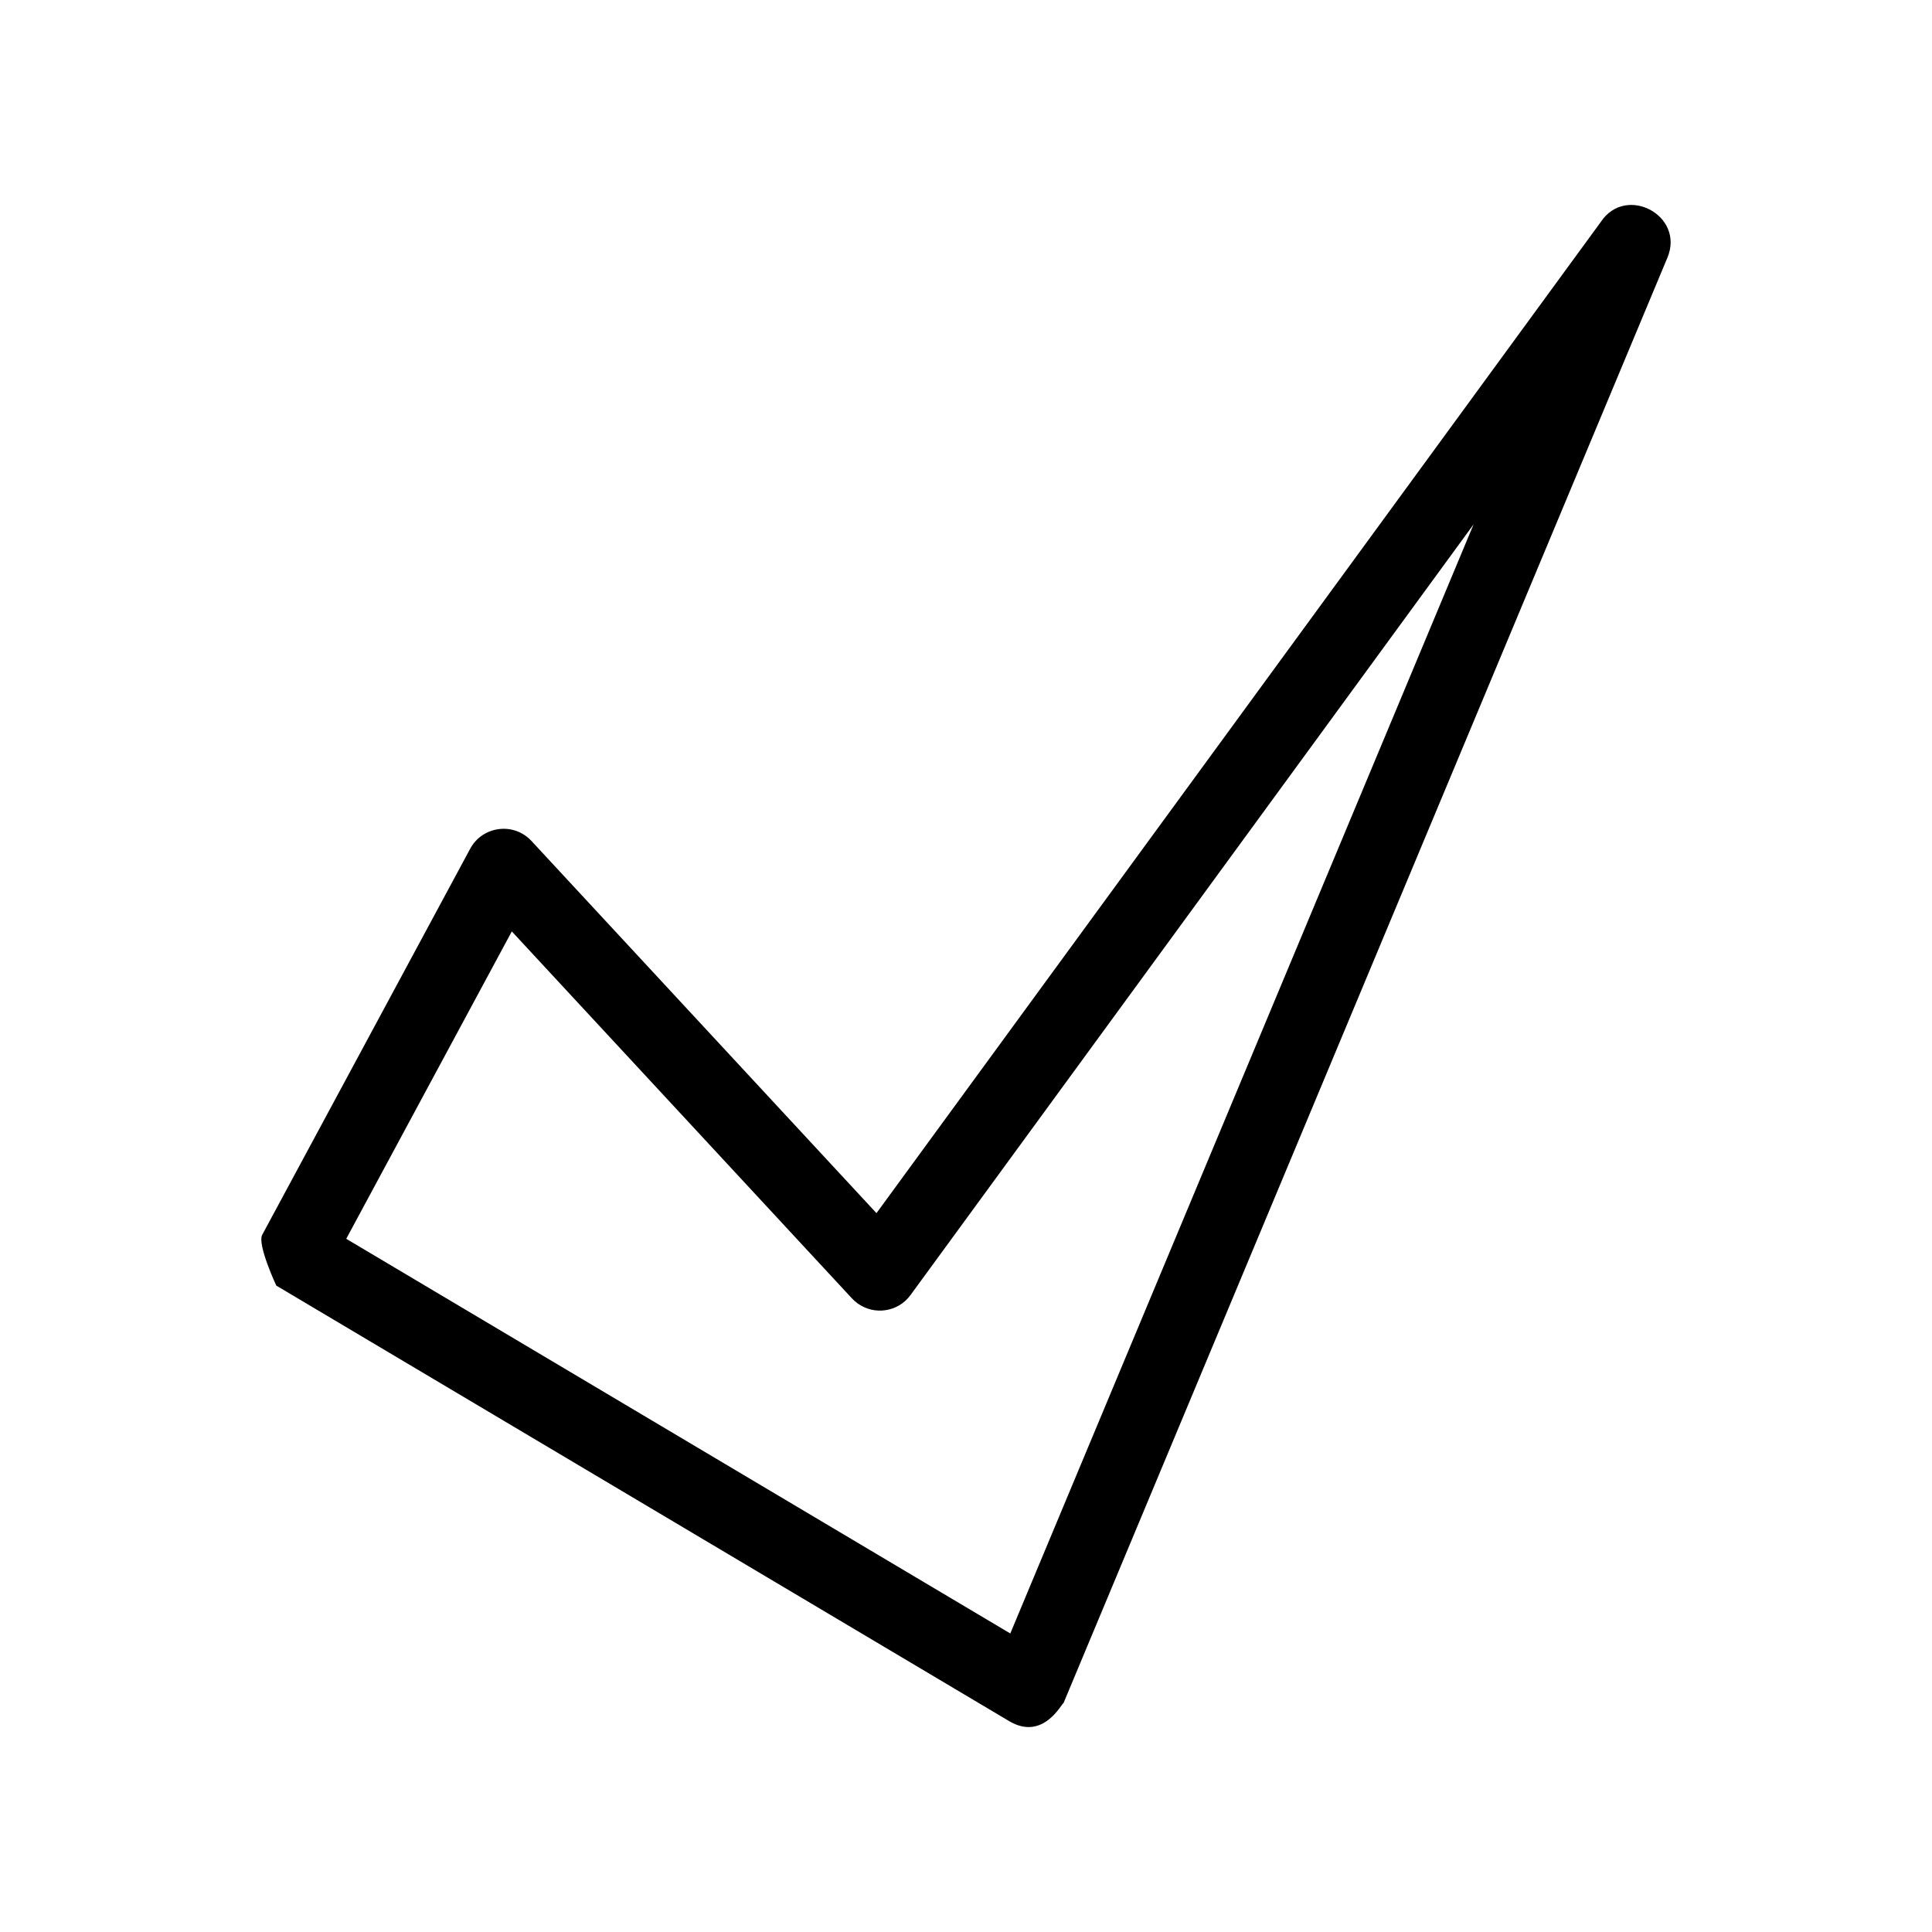
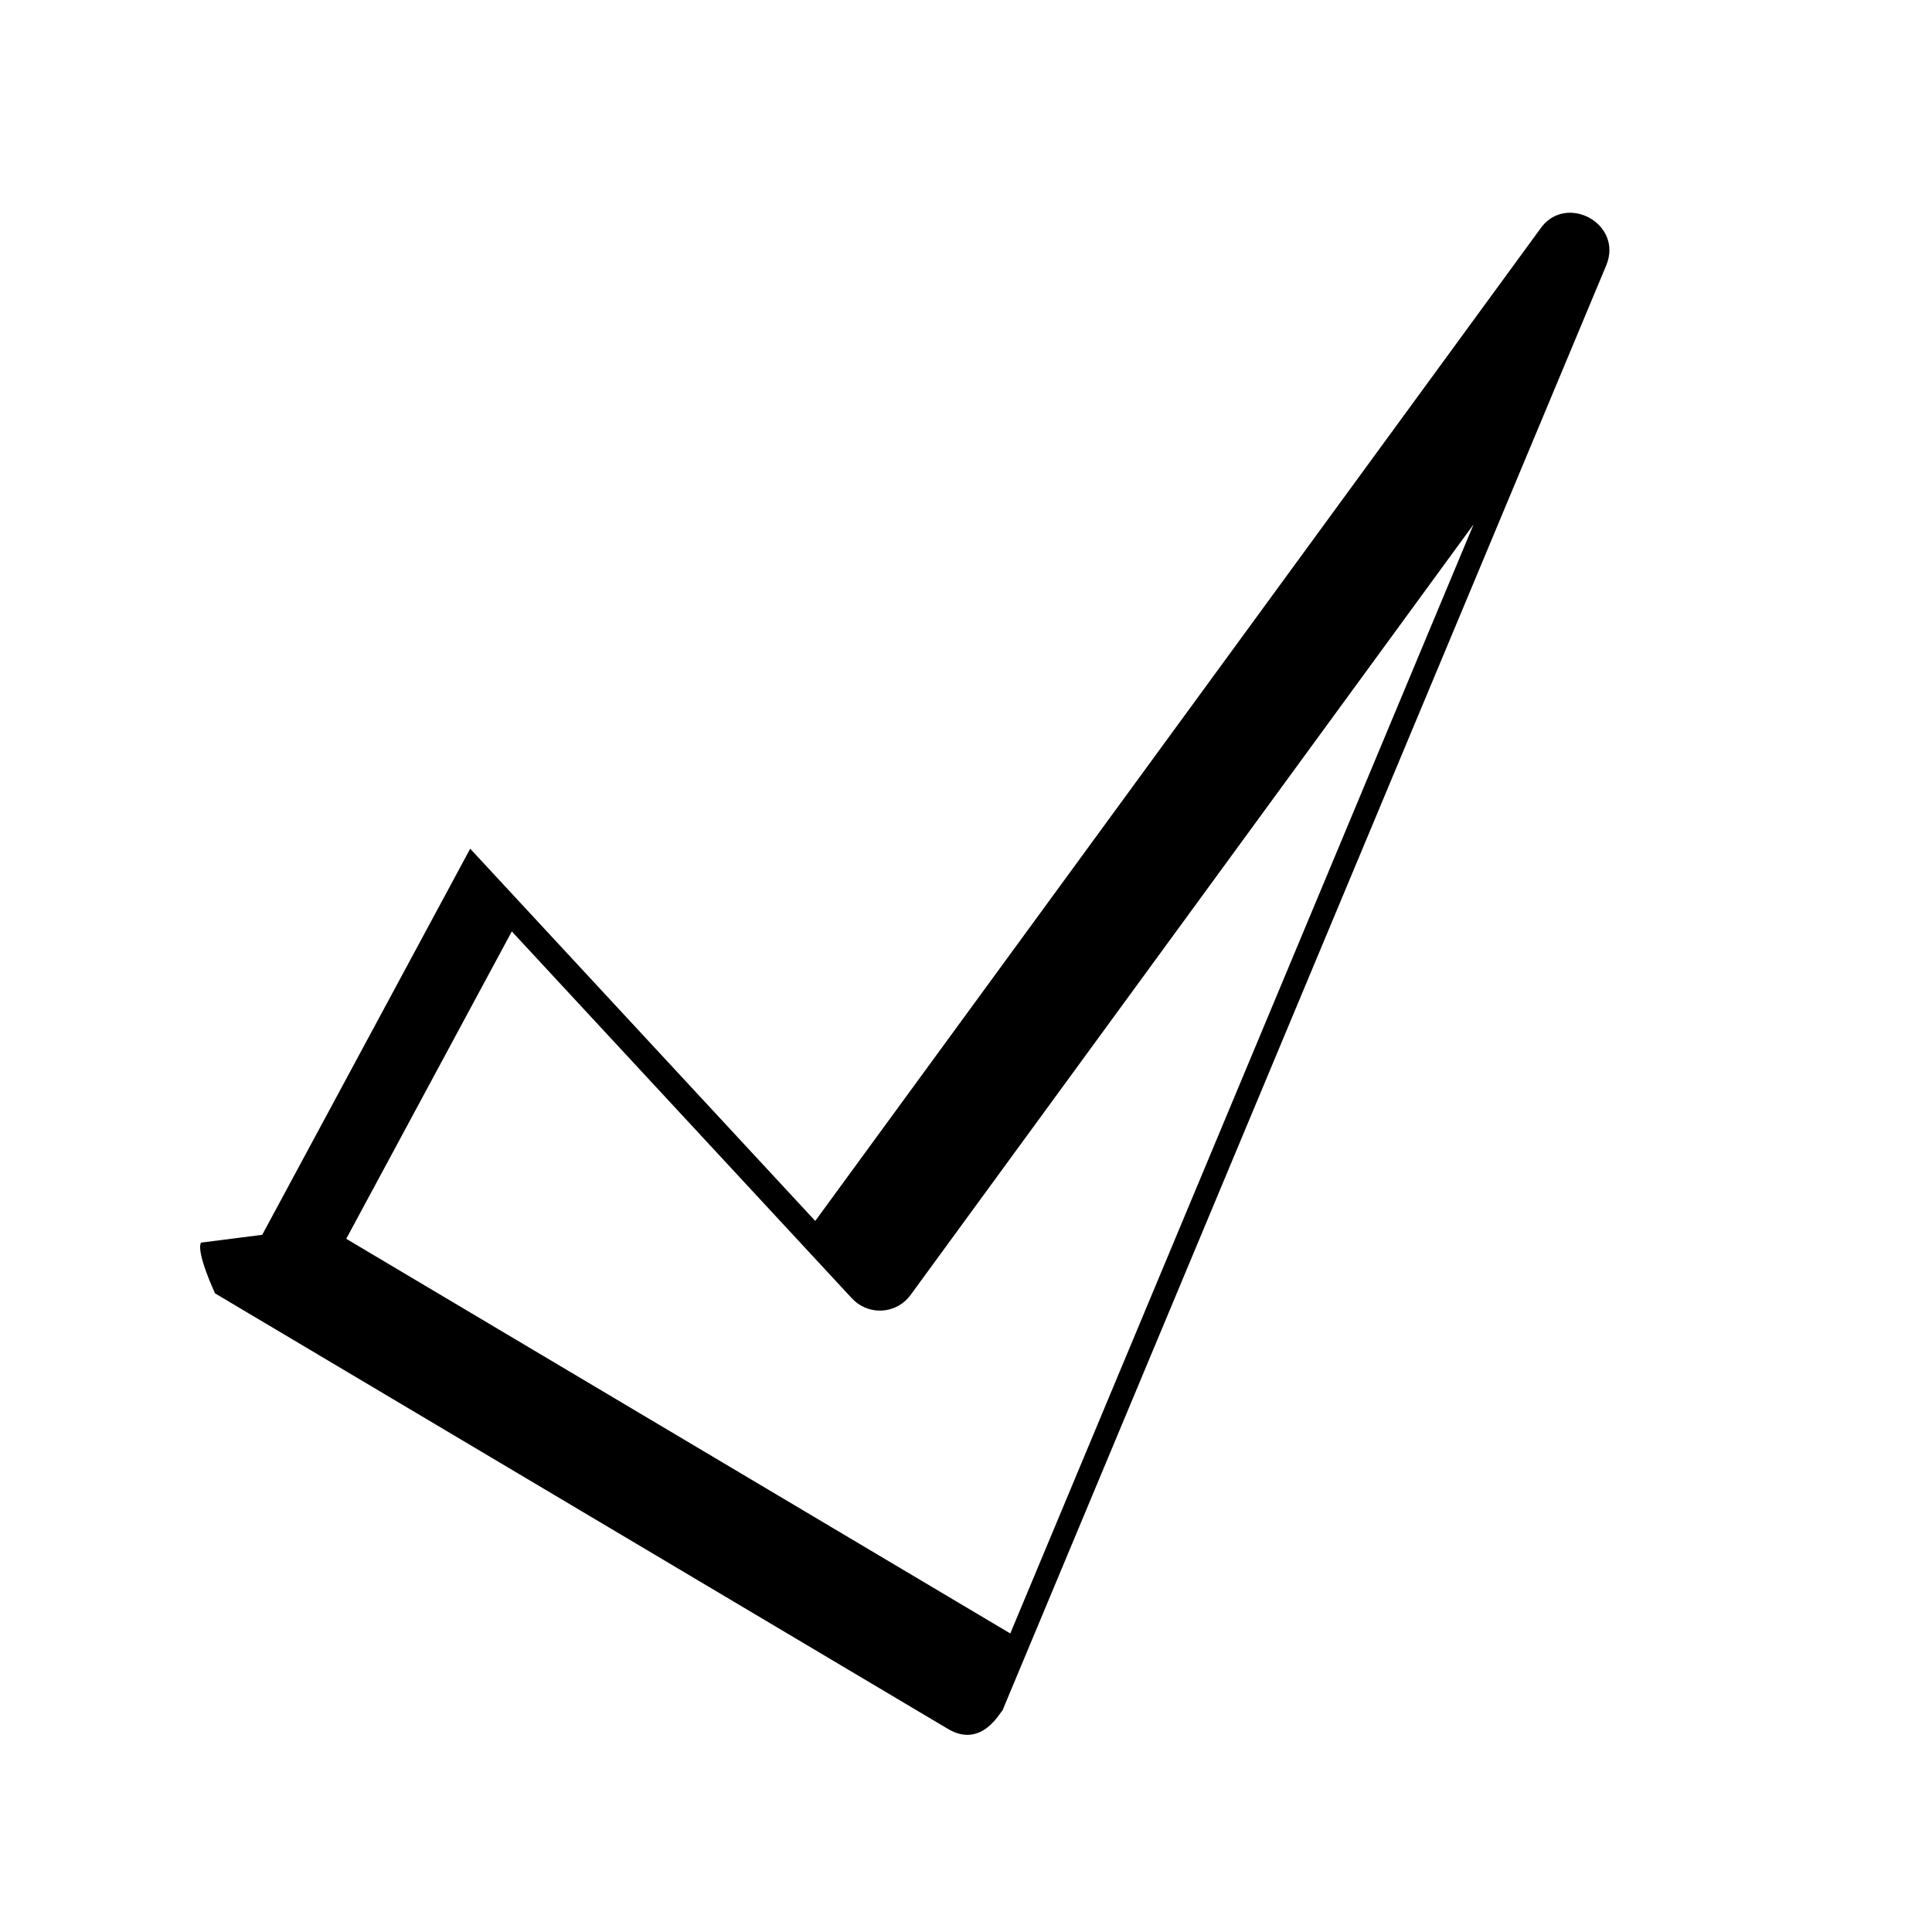
<svg xmlns="http://www.w3.org/2000/svg" fill="#000000" width="800px" height="800px" version="1.1" viewBox="144 144 512 512">
-   <path d="m279.64 390.83-43.883 81.465 175.98 104.59 122.78-293.92-149.23 204.25c-3.273 4.484-9.574 5.441-14.055 2.168-0.555-0.402-1.109-0.906-1.562-1.41l-90.031-97.133zm-66.148 80.406 55.117-102.32c3.223-5.996 11.488-7.152 16.223-2.066l91.441 98.645 192-262.74c6.648-9.926 22.219-1.664 17.633 9.473l-160.06 383.1c-0.453 0-5.34 10.176-14.41 4.785l-194.22-115.42s-5.09-10.883-3.727-13.453z" />
+   <path d="m279.64 390.83-43.883 81.465 175.98 104.59 122.78-293.92-149.23 204.25c-3.273 4.484-9.574 5.441-14.055 2.168-0.555-0.402-1.109-0.906-1.562-1.41l-90.031-97.133zm-66.148 80.406 55.117-102.32l91.441 98.645 192-262.74c6.648-9.926 22.219-1.664 17.633 9.473l-160.06 383.1c-0.453 0-5.34 10.176-14.41 4.785l-194.22-115.42s-5.09-10.883-3.727-13.453z" />
</svg>